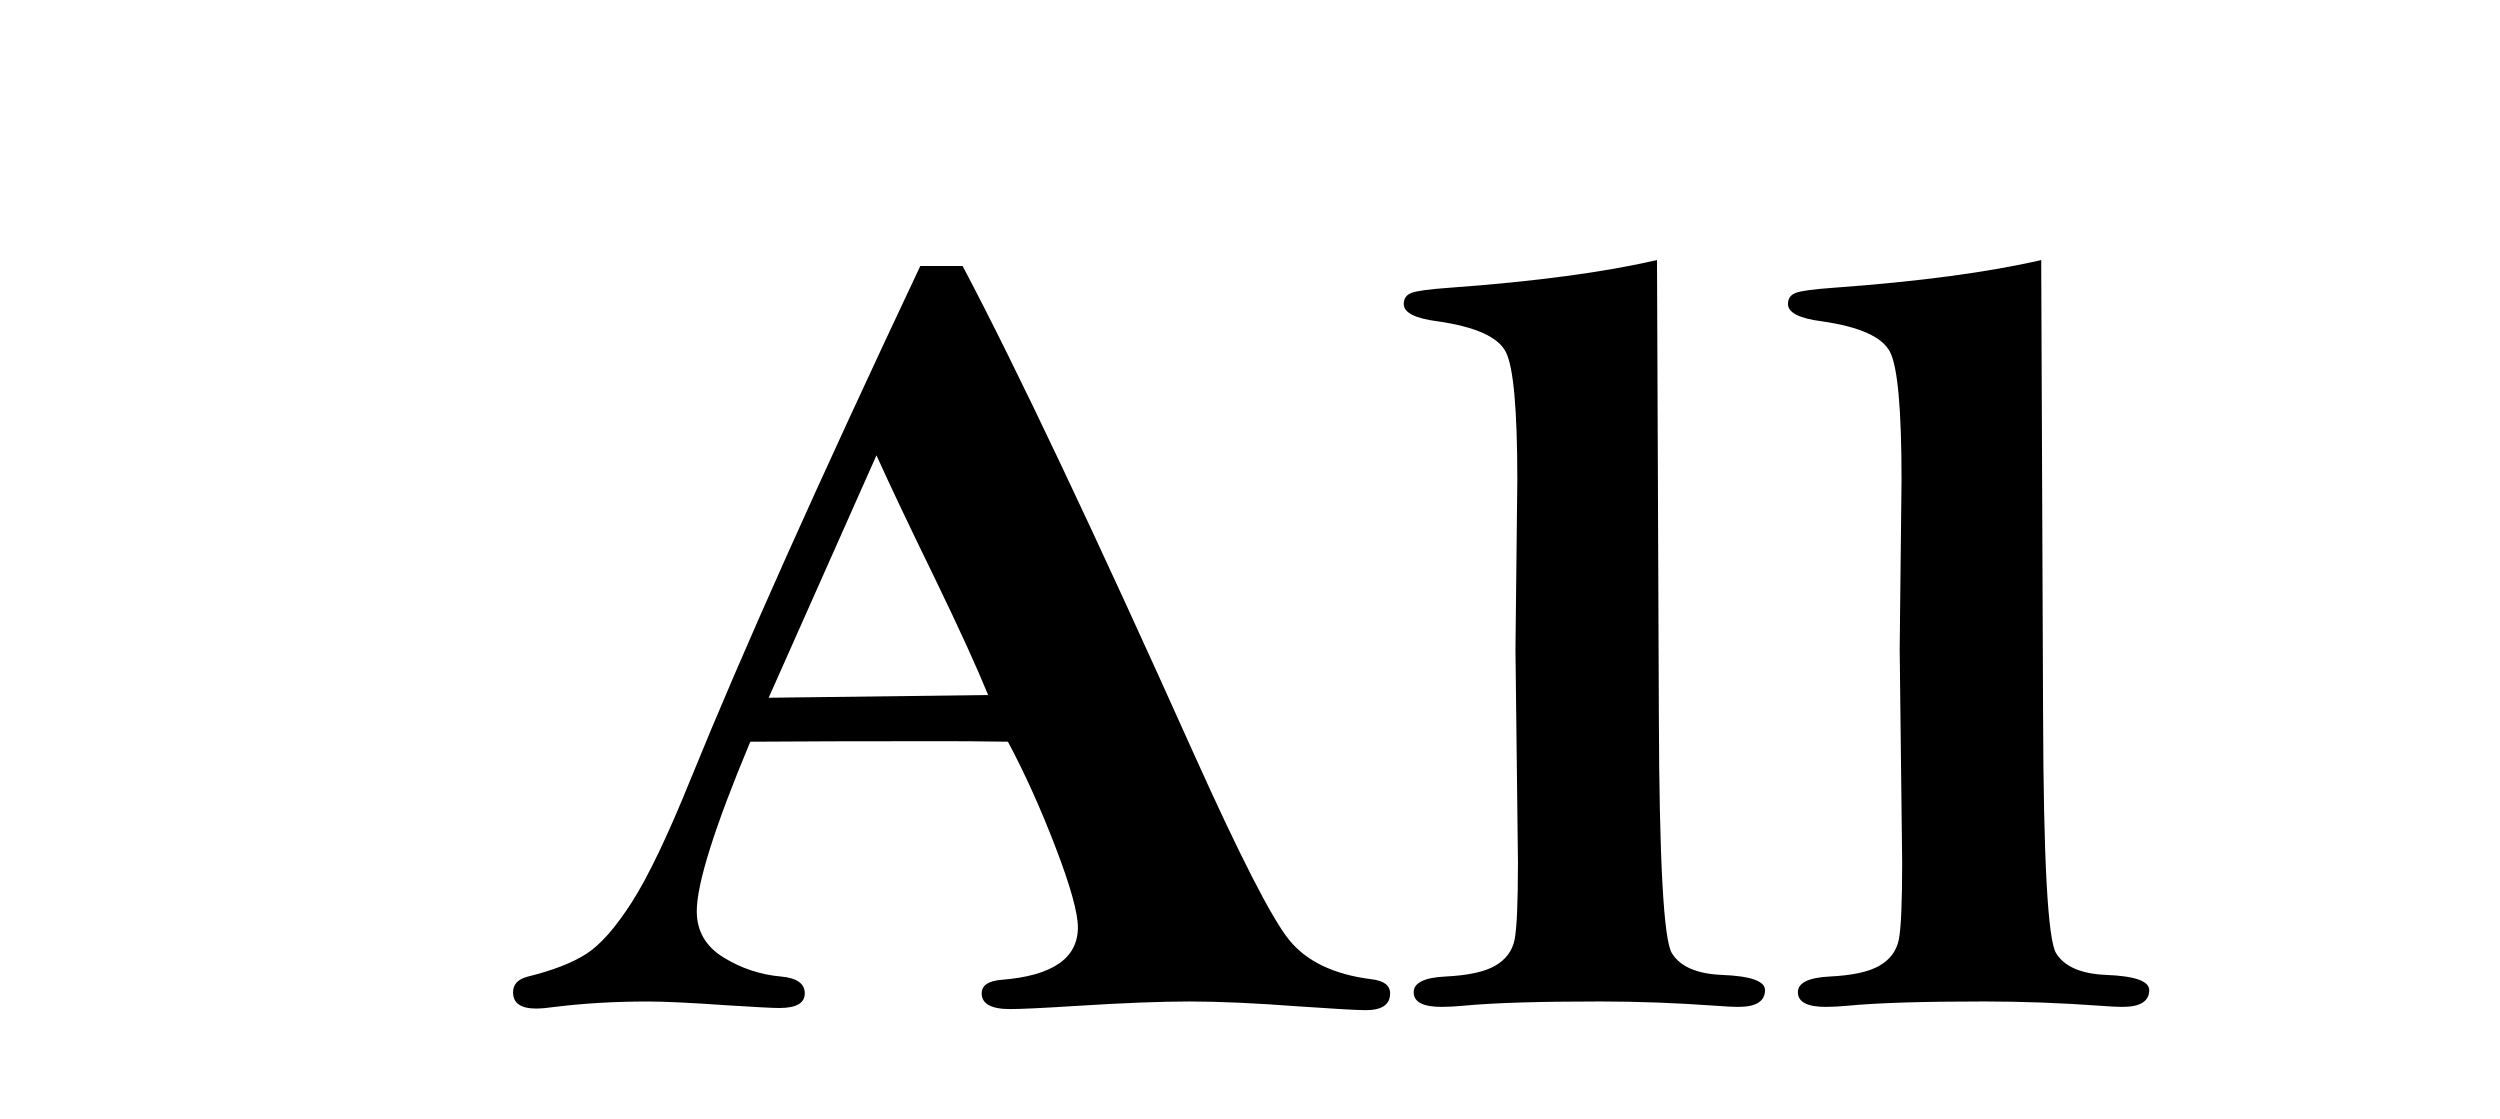
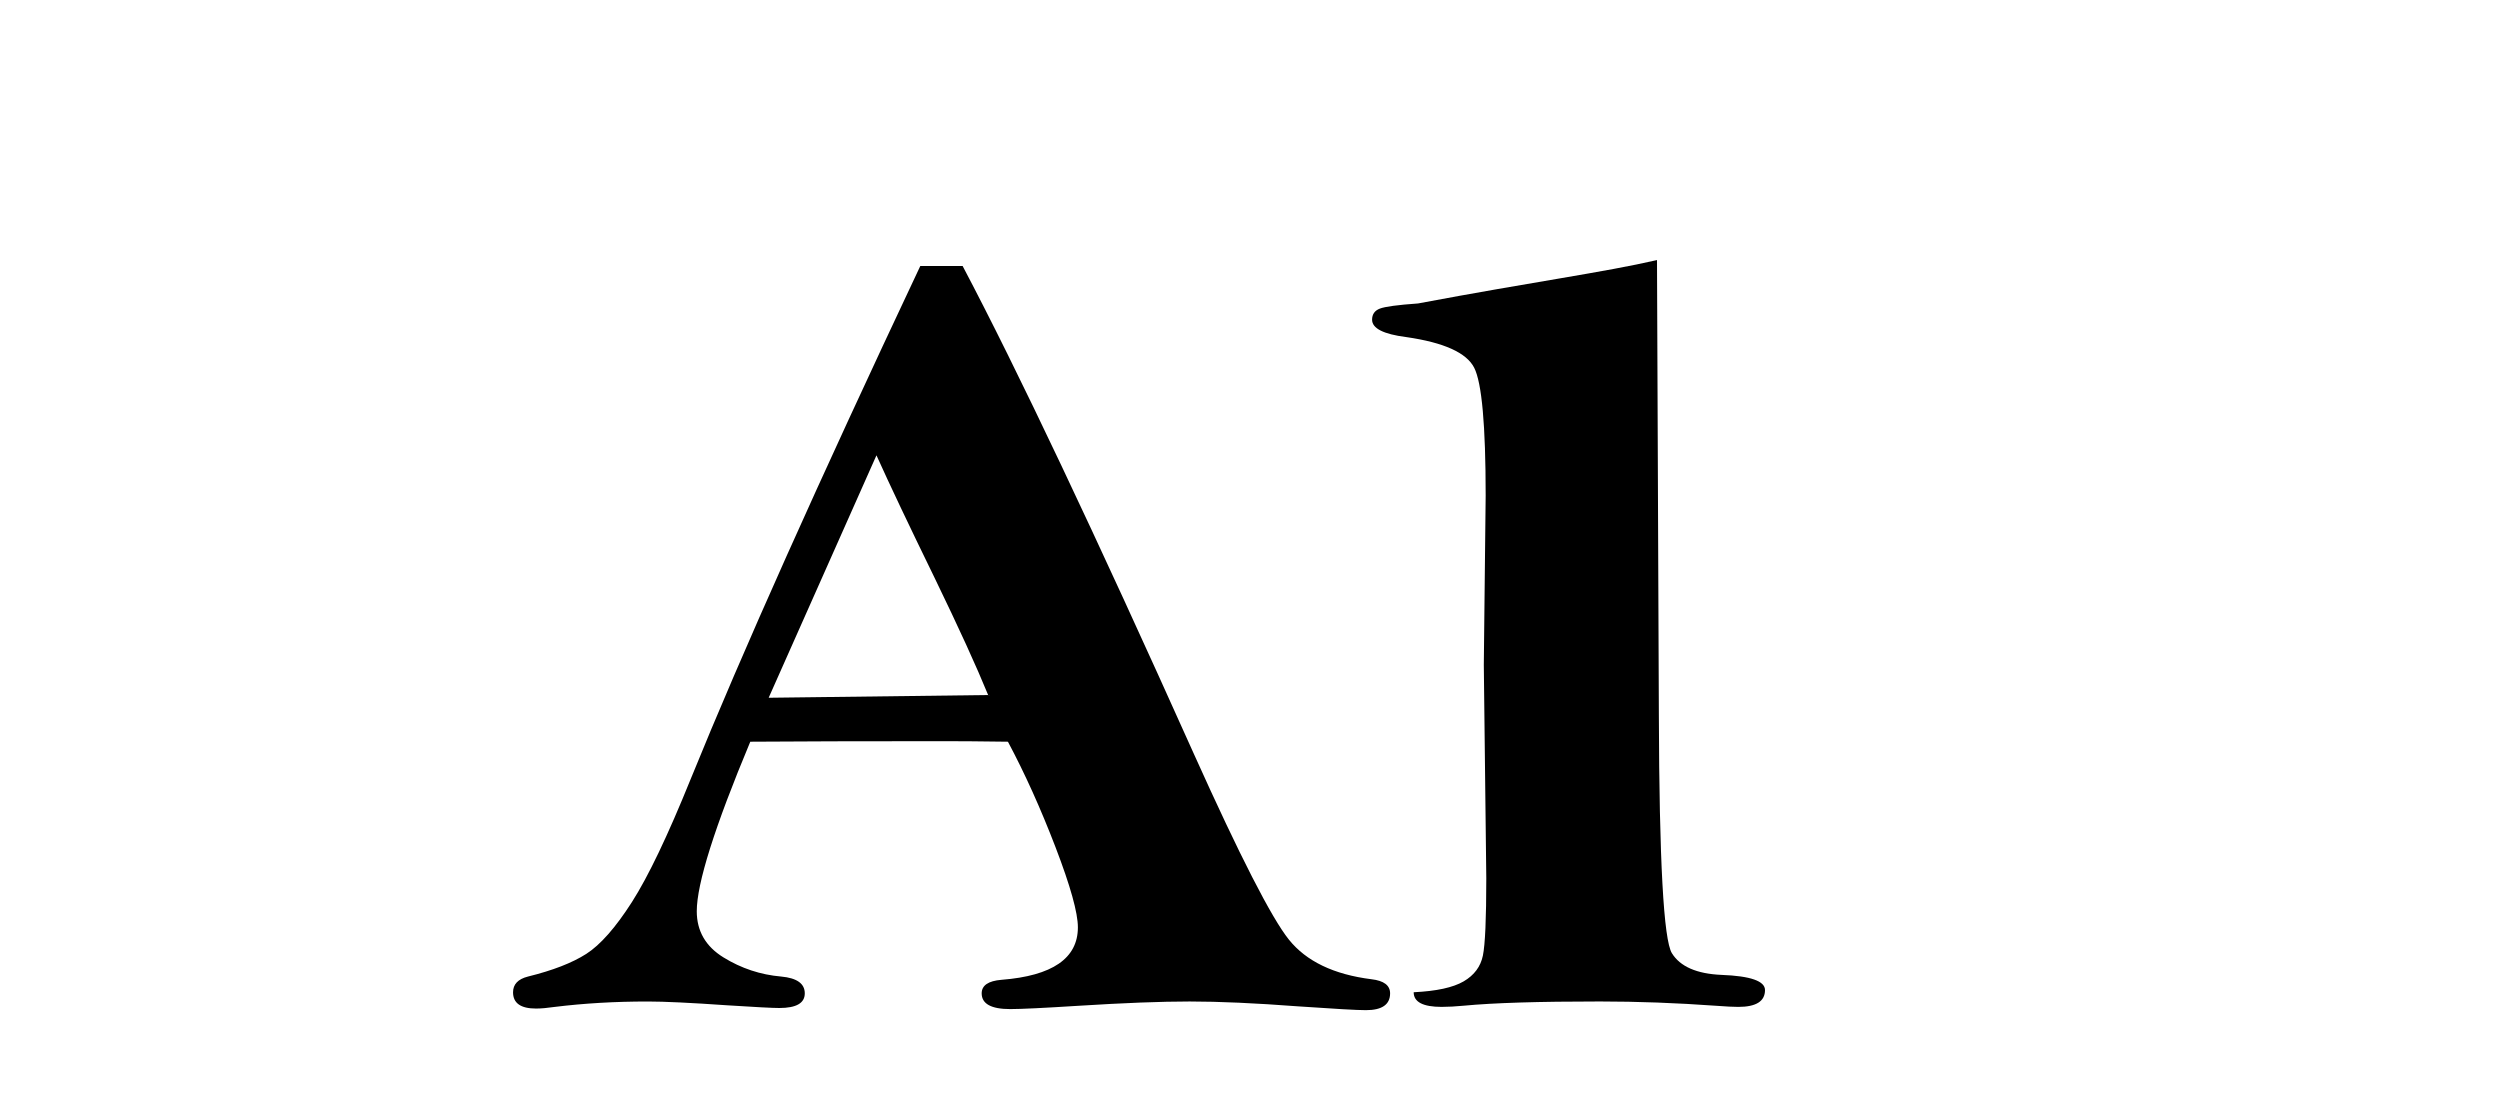
<svg xmlns="http://www.w3.org/2000/svg" version="1.1" id="Layer_1" x="0px" y="0px" width="335px" height="150px" viewBox="0 0 335 150" enable-background="new 0 0 335 150" xml:space="preserve">
  <g>
    <path d="M123.317,35.648h5.677c7.313,13.857,17.646,35.66,31,65.408c6.15,13.663,10.389,21.947,12.718,24.853   c2.329,2.904,6.019,4.675,11.066,5.309c1.664,0.194,2.495,0.824,2.495,1.89c0,1.501-1.081,2.253-3.244,2.253   c-1.165,0-4.188-0.171-9.066-0.509c-5.768-0.437-10.619-0.654-14.556-0.654c-3.826,0-8.816,0.193-14.972,0.581   c-4.603,0.291-7.625,0.437-9.066,0.437c-2.551,0-3.826-0.703-3.826-2.107c0-1.065,0.886-1.672,2.662-1.817   c6.82-0.536,10.23-2.879,10.23-7.028c0-1.951-0.996-5.522-2.986-10.715c-1.991-5.191-4.121-9.912-6.388-14.161   c-3.614-0.048-6.421-0.073-8.423-0.073c-11.174,0-19.875,0.025-26.101,0.073c-4.781,11.435-7.171,19.008-7.171,22.719   c0,2.651,1.192,4.713,3.577,6.184c2.383,1.471,4.962,2.325,7.735,2.566c2.106,0.193,3.161,0.944,3.161,2.253   c0,1.308-1.137,1.962-3.41,1.962c-0.888,0-3.217-0.121-6.987-0.363c-4.88-0.34-8.429-0.509-10.646-0.509   c-4.381,0-8.54,0.242-12.476,0.727c-0.998,0.146-1.83,0.218-2.496,0.218c-2.052,0-3.077-0.727-3.077-2.18   c0-1.065,0.665-1.769,1.996-2.107c3.327-0.82,5.933-1.832,7.818-3.038c1.884-1.205,3.922-3.519,6.113-6.942   c2.19-3.424,4.814-8.916,7.872-16.474C99.44,87.442,109.698,64.525,123.317,35.648z M117.446,61.013l-14.444,32.486l29.41-0.366   c-1.552-3.8-3.933-9.012-7.145-15.638C121.772,70.331,119.165,64.837,117.446,61.013z" />
-     <path d="M222.038,34.849l0.249,60.976c0.055,19.478,0.638,30.113,1.748,31.905c1.107,1.793,3.326,2.762,6.653,2.906   c3.881,0.146,5.822,0.825,5.822,2.035c0,1.503-1.192,2.253-3.577,2.253c-0.664,0-1.636-0.049-2.91-0.146   c-5.379-0.388-10.592-0.581-15.637-0.581c-8.208,0-14.279,0.188-18.216,0.565c-1.11,0.106-2.108,0.161-2.994,0.161   c-2.496,0-3.743-0.654-3.743-1.962c0-1.26,1.414-1.963,4.242-2.107c3.049-0.146,5.281-0.631,6.695-1.455s2.272-1.976,2.579-3.454   c0.304-1.479,0.457-4.935,0.457-10.365l-0.333-28.586l0.249-22.694c0-9.407-0.513-15.117-1.538-17.129   c-1.026-2.013-4.063-3.382-9.107-4.109c-3.05-0.388-4.575-1.163-4.575-2.326c0-0.727,0.346-1.223,1.04-1.489   c0.693-0.267,2.398-0.497,5.115-0.69C205.624,37.732,214.885,36.496,222.038,34.849z" />
-     <path d="M273.523,34.849l0.25,60.976c0.055,19.478,0.637,30.113,1.746,31.905c1.109,1.793,3.327,2.762,6.654,2.906   c3.881,0.146,5.822,0.825,5.822,2.035c0,1.503-1.193,2.253-3.576,2.253c-0.666,0-1.637-0.049-2.912-0.146   c-5.379-0.388-10.592-0.581-15.637-0.581c-8.207,0-14.278,0.188-18.215,0.565c-1.109,0.106-2.107,0.161-2.994,0.161   c-2.496,0-3.743-0.654-3.743-1.962c0-1.26,1.414-1.963,4.242-2.107c3.049-0.146,5.281-0.631,6.695-1.455s2.272-1.976,2.579-3.454   c0.304-1.479,0.457-4.935,0.457-10.365l-0.333-28.586l0.249-22.694c0-9.407-0.513-15.117-1.538-17.129   c-1.026-2.013-4.063-3.382-9.107-4.109c-3.05-0.388-4.575-1.163-4.575-2.326c0-0.727,0.346-1.223,1.04-1.489   c0.692-0.267,2.397-0.497,5.115-0.69C257.109,37.732,266.371,36.496,273.523,34.849z" />
+     <path d="M222.038,34.849l0.249,60.976c0.055,19.478,0.638,30.113,1.748,31.905c1.107,1.793,3.326,2.762,6.653,2.906   c3.881,0.146,5.822,0.825,5.822,2.035c0,1.503-1.192,2.253-3.577,2.253c-0.664,0-1.636-0.049-2.91-0.146   c-5.379-0.388-10.592-0.581-15.637-0.581c-8.208,0-14.279,0.188-18.216,0.565c-1.11,0.106-2.108,0.161-2.994,0.161   c-2.496,0-3.743-0.654-3.743-1.962c3.049-0.146,5.281-0.631,6.695-1.455s2.272-1.976,2.579-3.454   c0.304-1.479,0.457-4.935,0.457-10.365l-0.333-28.586l0.249-22.694c0-9.407-0.513-15.117-1.538-17.129   c-1.026-2.013-4.063-3.382-9.107-4.109c-3.05-0.388-4.575-1.163-4.575-2.326c0-0.727,0.346-1.223,1.04-1.489   c0.693-0.267,2.398-0.497,5.115-0.69C205.624,37.732,214.885,36.496,222.038,34.849z" />
  </g>
</svg>